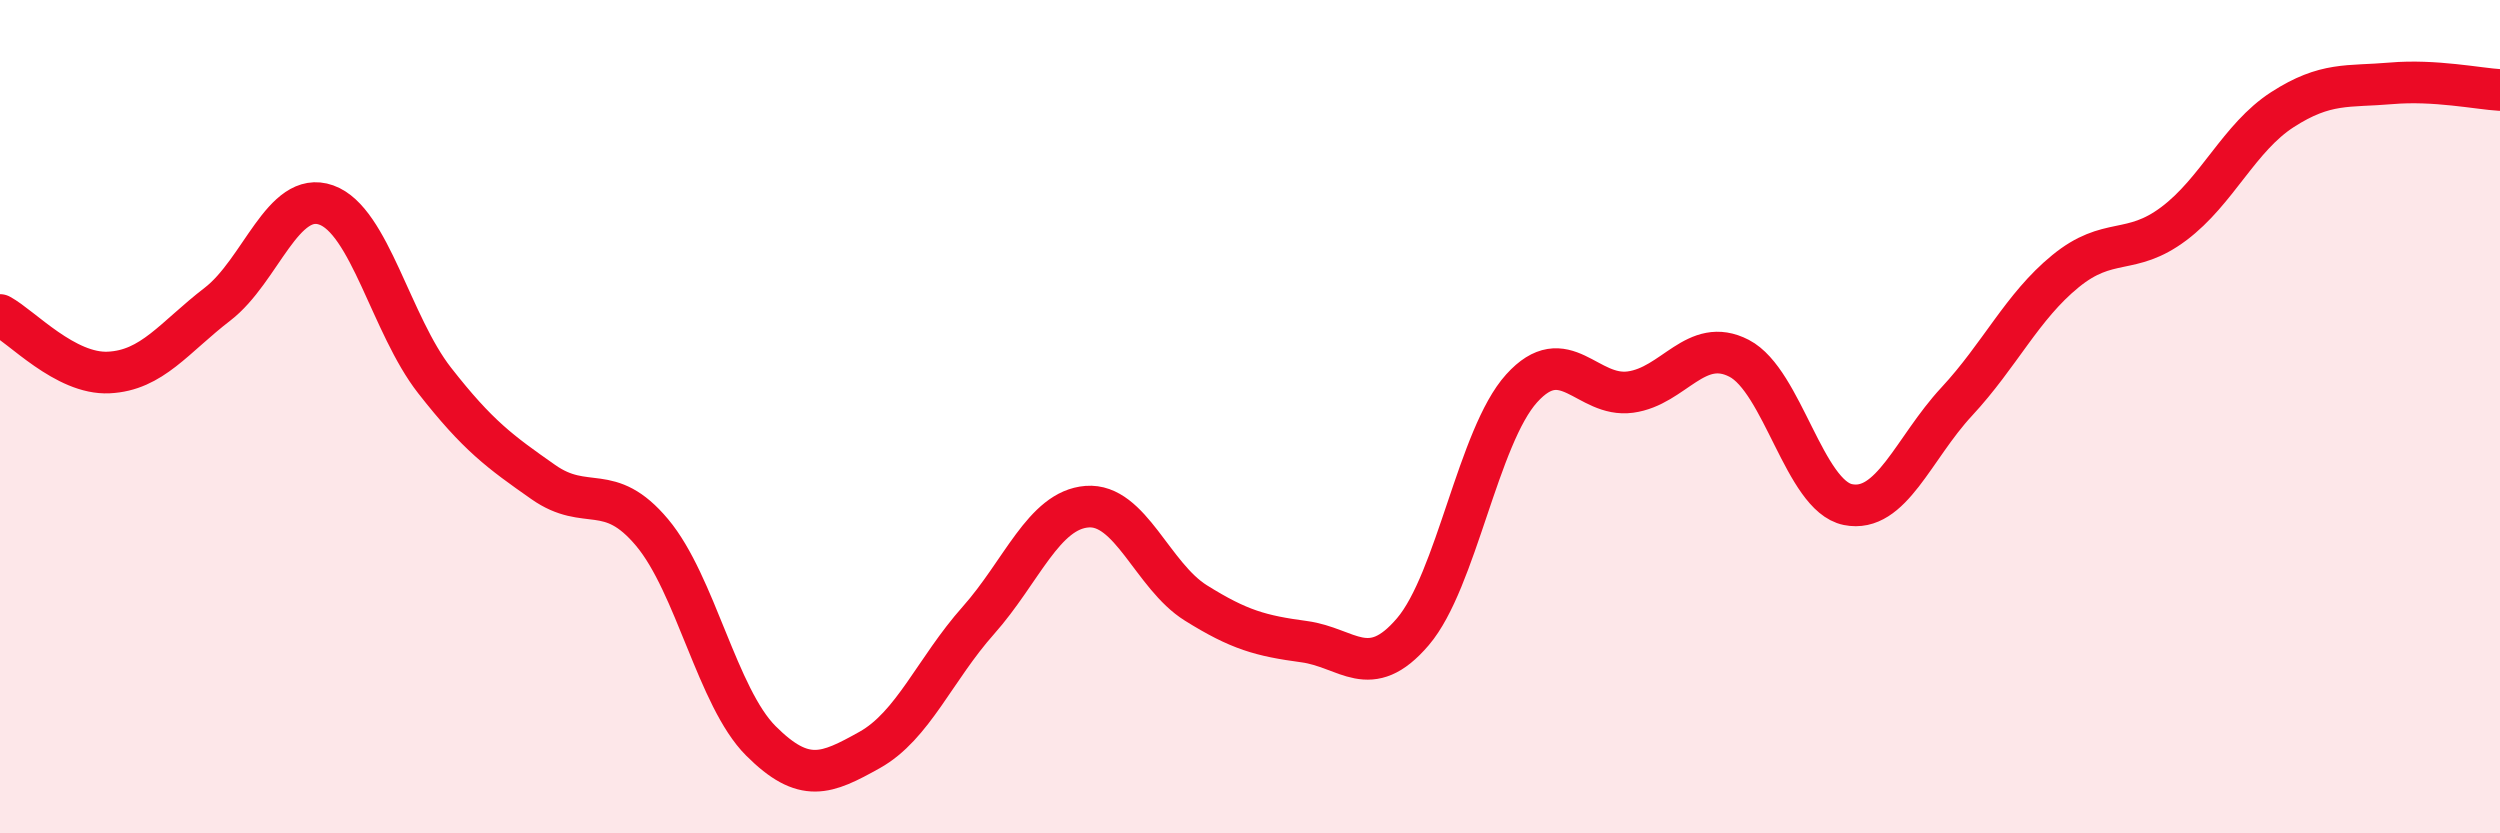
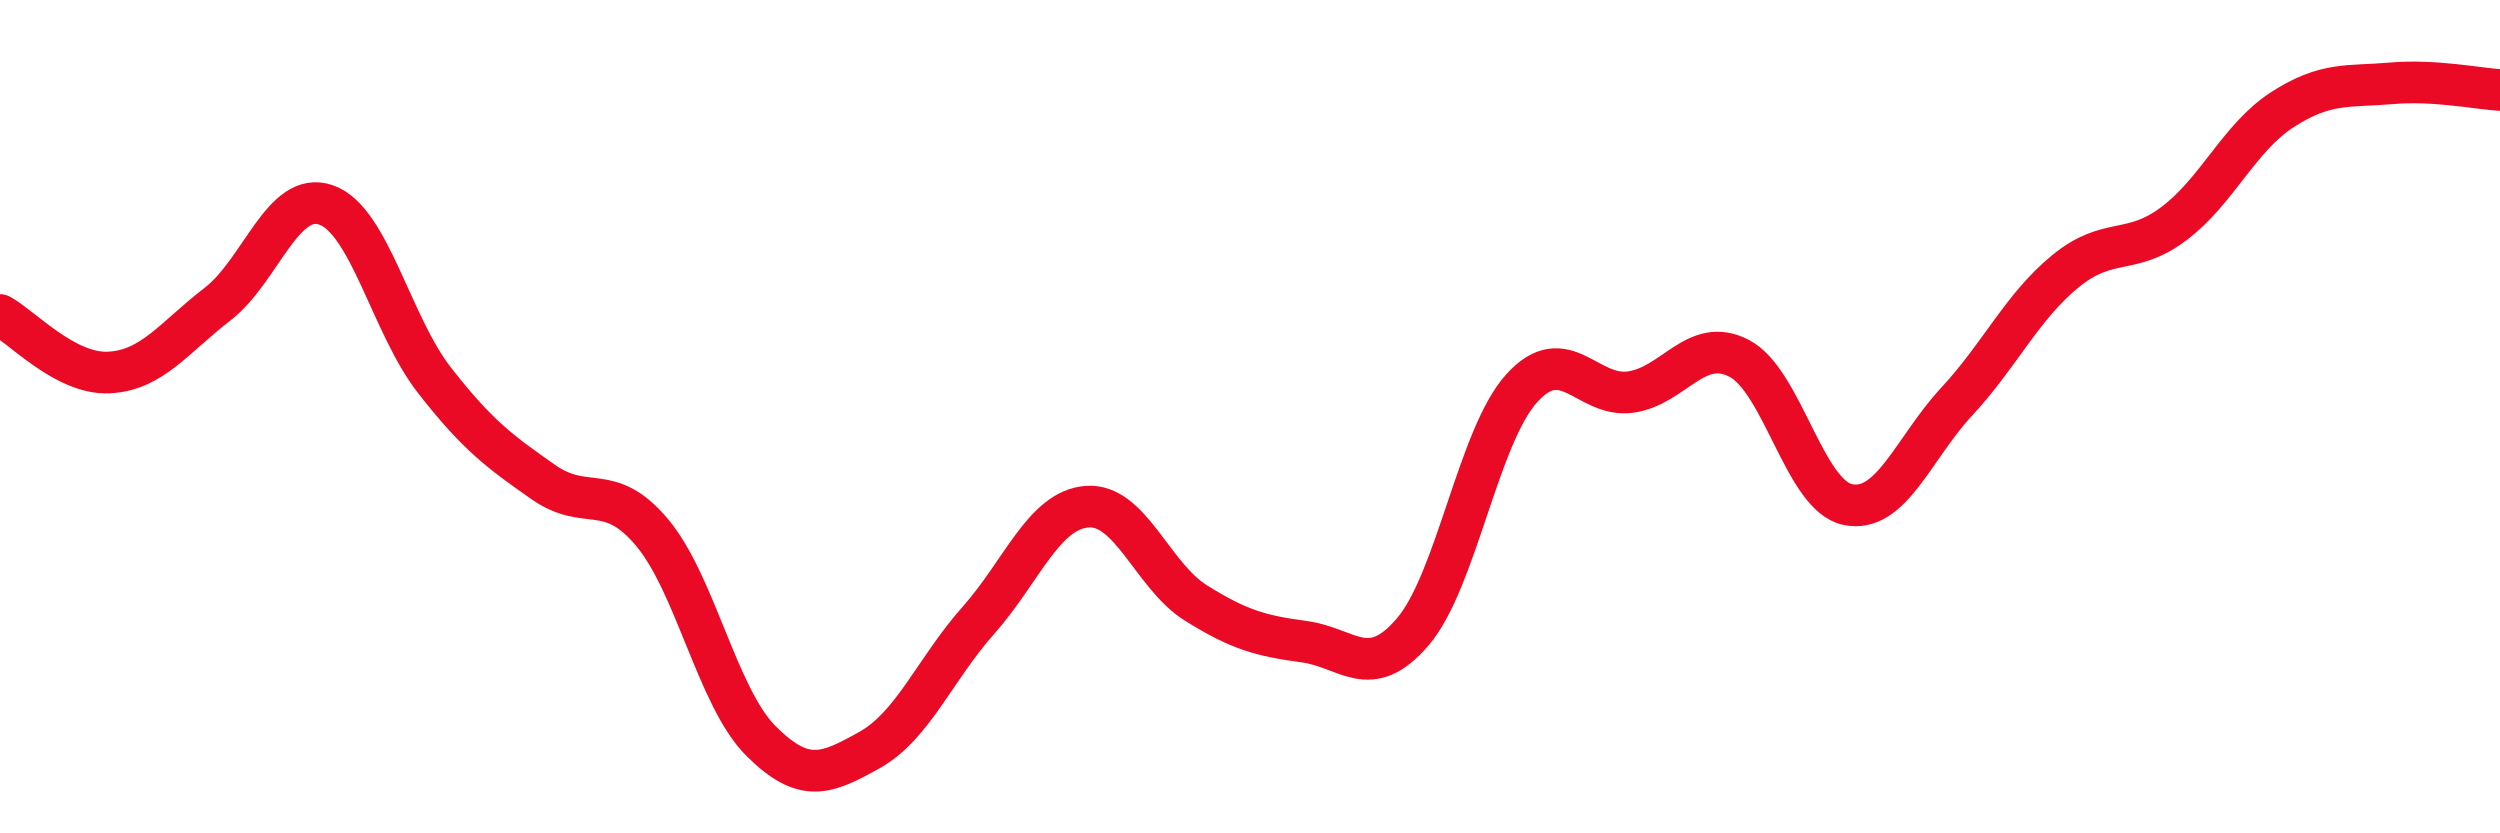
<svg xmlns="http://www.w3.org/2000/svg" width="60" height="20" viewBox="0 0 60 20">
-   <path d="M 0,7.56 C 0.52,7.84 1.57,8.99 2.61,8.94 C 3.65,8.89 4.18,8.1 5.22,7.3 C 6.26,6.5 6.79,4.55 7.83,4.92 C 8.87,5.29 9.39,7.8 10.43,9.13 C 11.47,10.46 12,10.84 13.04,11.57 C 14.08,12.3 14.61,11.54 15.65,12.78 C 16.69,14.02 17.22,16.74 18.26,17.78 C 19.3,18.82 19.83,18.58 20.87,18 C 21.91,17.42 22.44,16.06 23.48,14.89 C 24.52,13.72 25.05,12.24 26.09,12.16 C 27.13,12.08 27.66,13.82 28.7,14.47 C 29.74,15.12 30.26,15.26 31.3,15.4 C 32.34,15.54 32.87,16.38 33.91,15.16 C 34.95,13.94 35.48,10.47 36.52,9.32 C 37.56,8.17 38.09,9.55 39.13,9.41 C 40.17,9.27 40.7,8.06 41.74,8.6 C 42.78,9.14 43.31,11.9 44.35,12.11 C 45.39,12.32 45.92,10.76 46.96,9.64 C 48,8.52 48.53,7.36 49.57,6.51 C 50.61,5.66 51.13,6.15 52.17,5.37 C 53.21,4.59 53.74,3.3 54.78,2.63 C 55.82,1.96 56.35,2.09 57.39,2 C 58.43,1.91 59.48,2.13 60,2.16L60 20L0 20Z" fill="#EB0A25" opacity="0.1" stroke-linecap="round" stroke-linejoin="round" />
  <path d="M 0,7.56 C 0.52,7.84 1.57,8.99 2.61,8.94 C 3.65,8.89 4.18,8.1 5.22,7.3 C 6.26,6.5 6.79,4.55 7.83,4.92 C 8.87,5.29 9.39,7.8 10.43,9.13 C 11.47,10.46 12,10.84 13.04,11.57 C 14.08,12.3 14.61,11.54 15.65,12.78 C 16.69,14.02 17.22,16.74 18.26,17.78 C 19.3,18.82 19.83,18.58 20.87,18 C 21.91,17.42 22.44,16.06 23.48,14.89 C 24.52,13.72 25.05,12.24 26.09,12.16 C 27.13,12.08 27.66,13.82 28.7,14.47 C 29.74,15.12 30.26,15.26 31.3,15.4 C 32.34,15.54 32.87,16.38 33.91,15.16 C 34.95,13.94 35.48,10.47 36.52,9.32 C 37.56,8.17 38.09,9.55 39.13,9.41 C 40.17,9.27 40.7,8.06 41.74,8.6 C 42.78,9.14 43.31,11.9 44.35,12.11 C 45.39,12.32 45.92,10.76 46.96,9.64 C 48,8.52 48.53,7.36 49.57,6.51 C 50.61,5.66 51.13,6.15 52.17,5.37 C 53.21,4.59 53.74,3.3 54.78,2.63 C 55.82,1.96 56.35,2.09 57.39,2 C 58.43,1.91 59.48,2.13 60,2.16" stroke="#EB0A25" stroke-width="1" fill="none" stroke-linecap="round" stroke-linejoin="round" />
</svg>